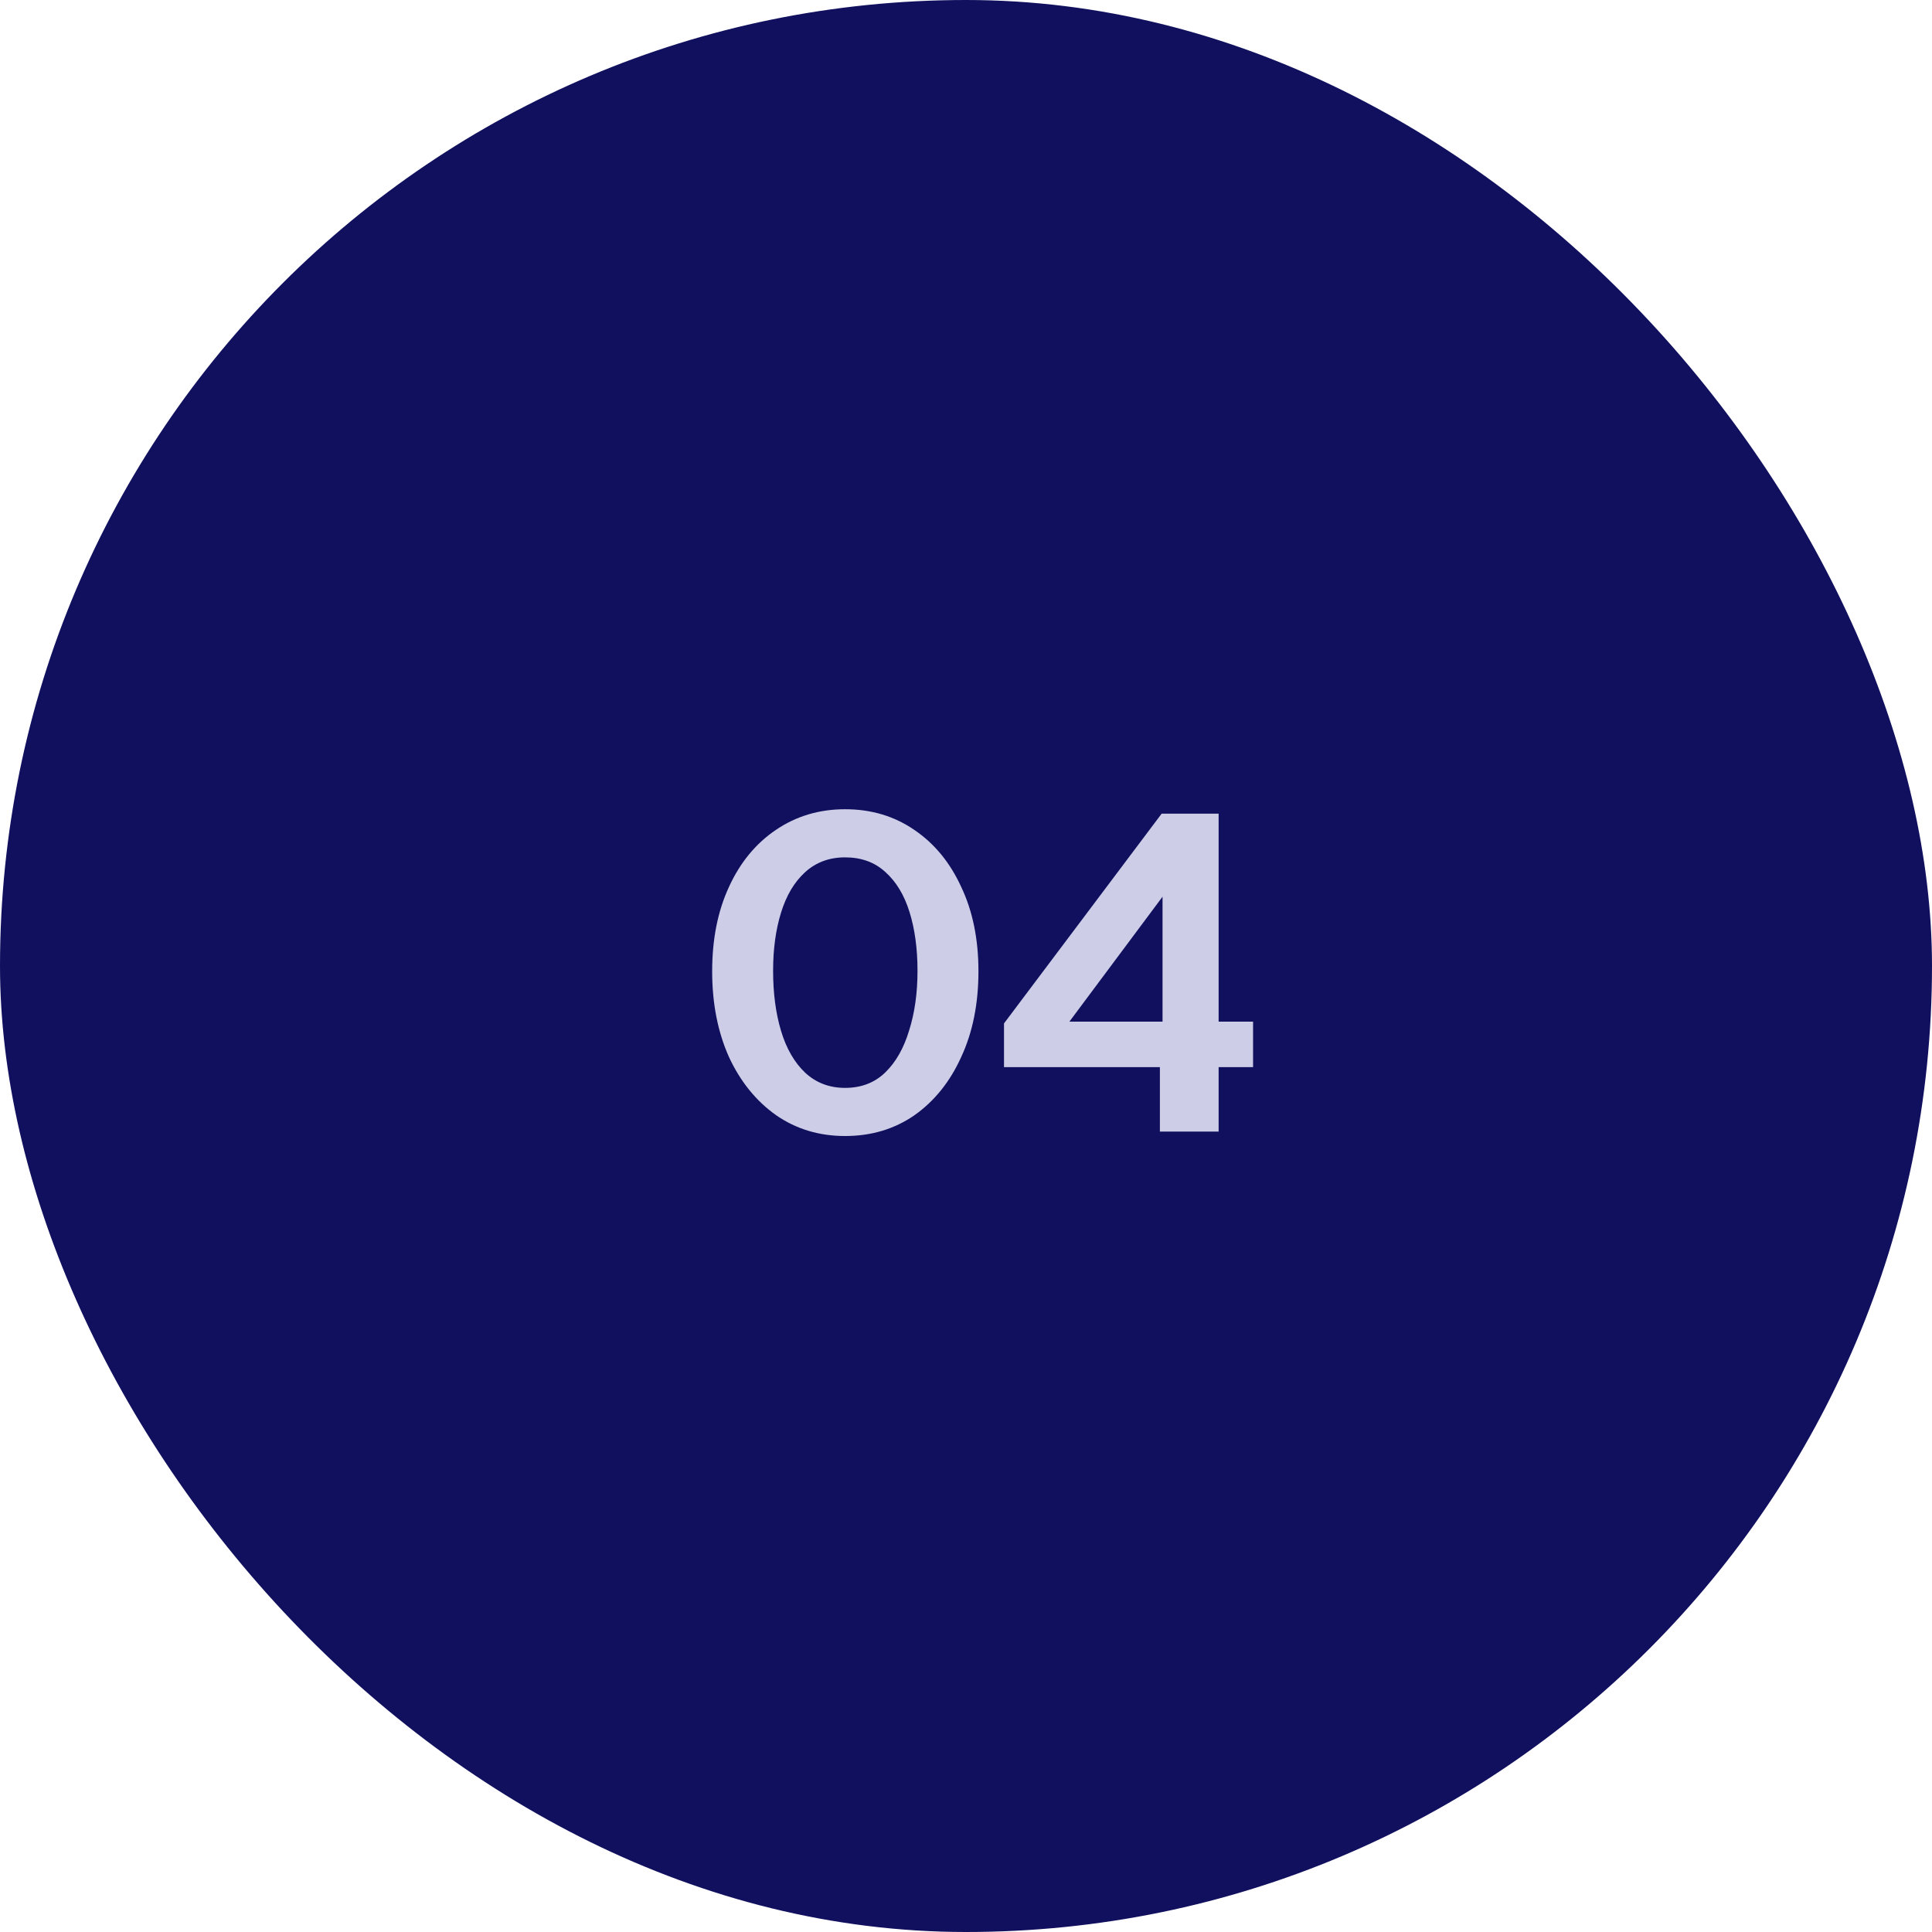
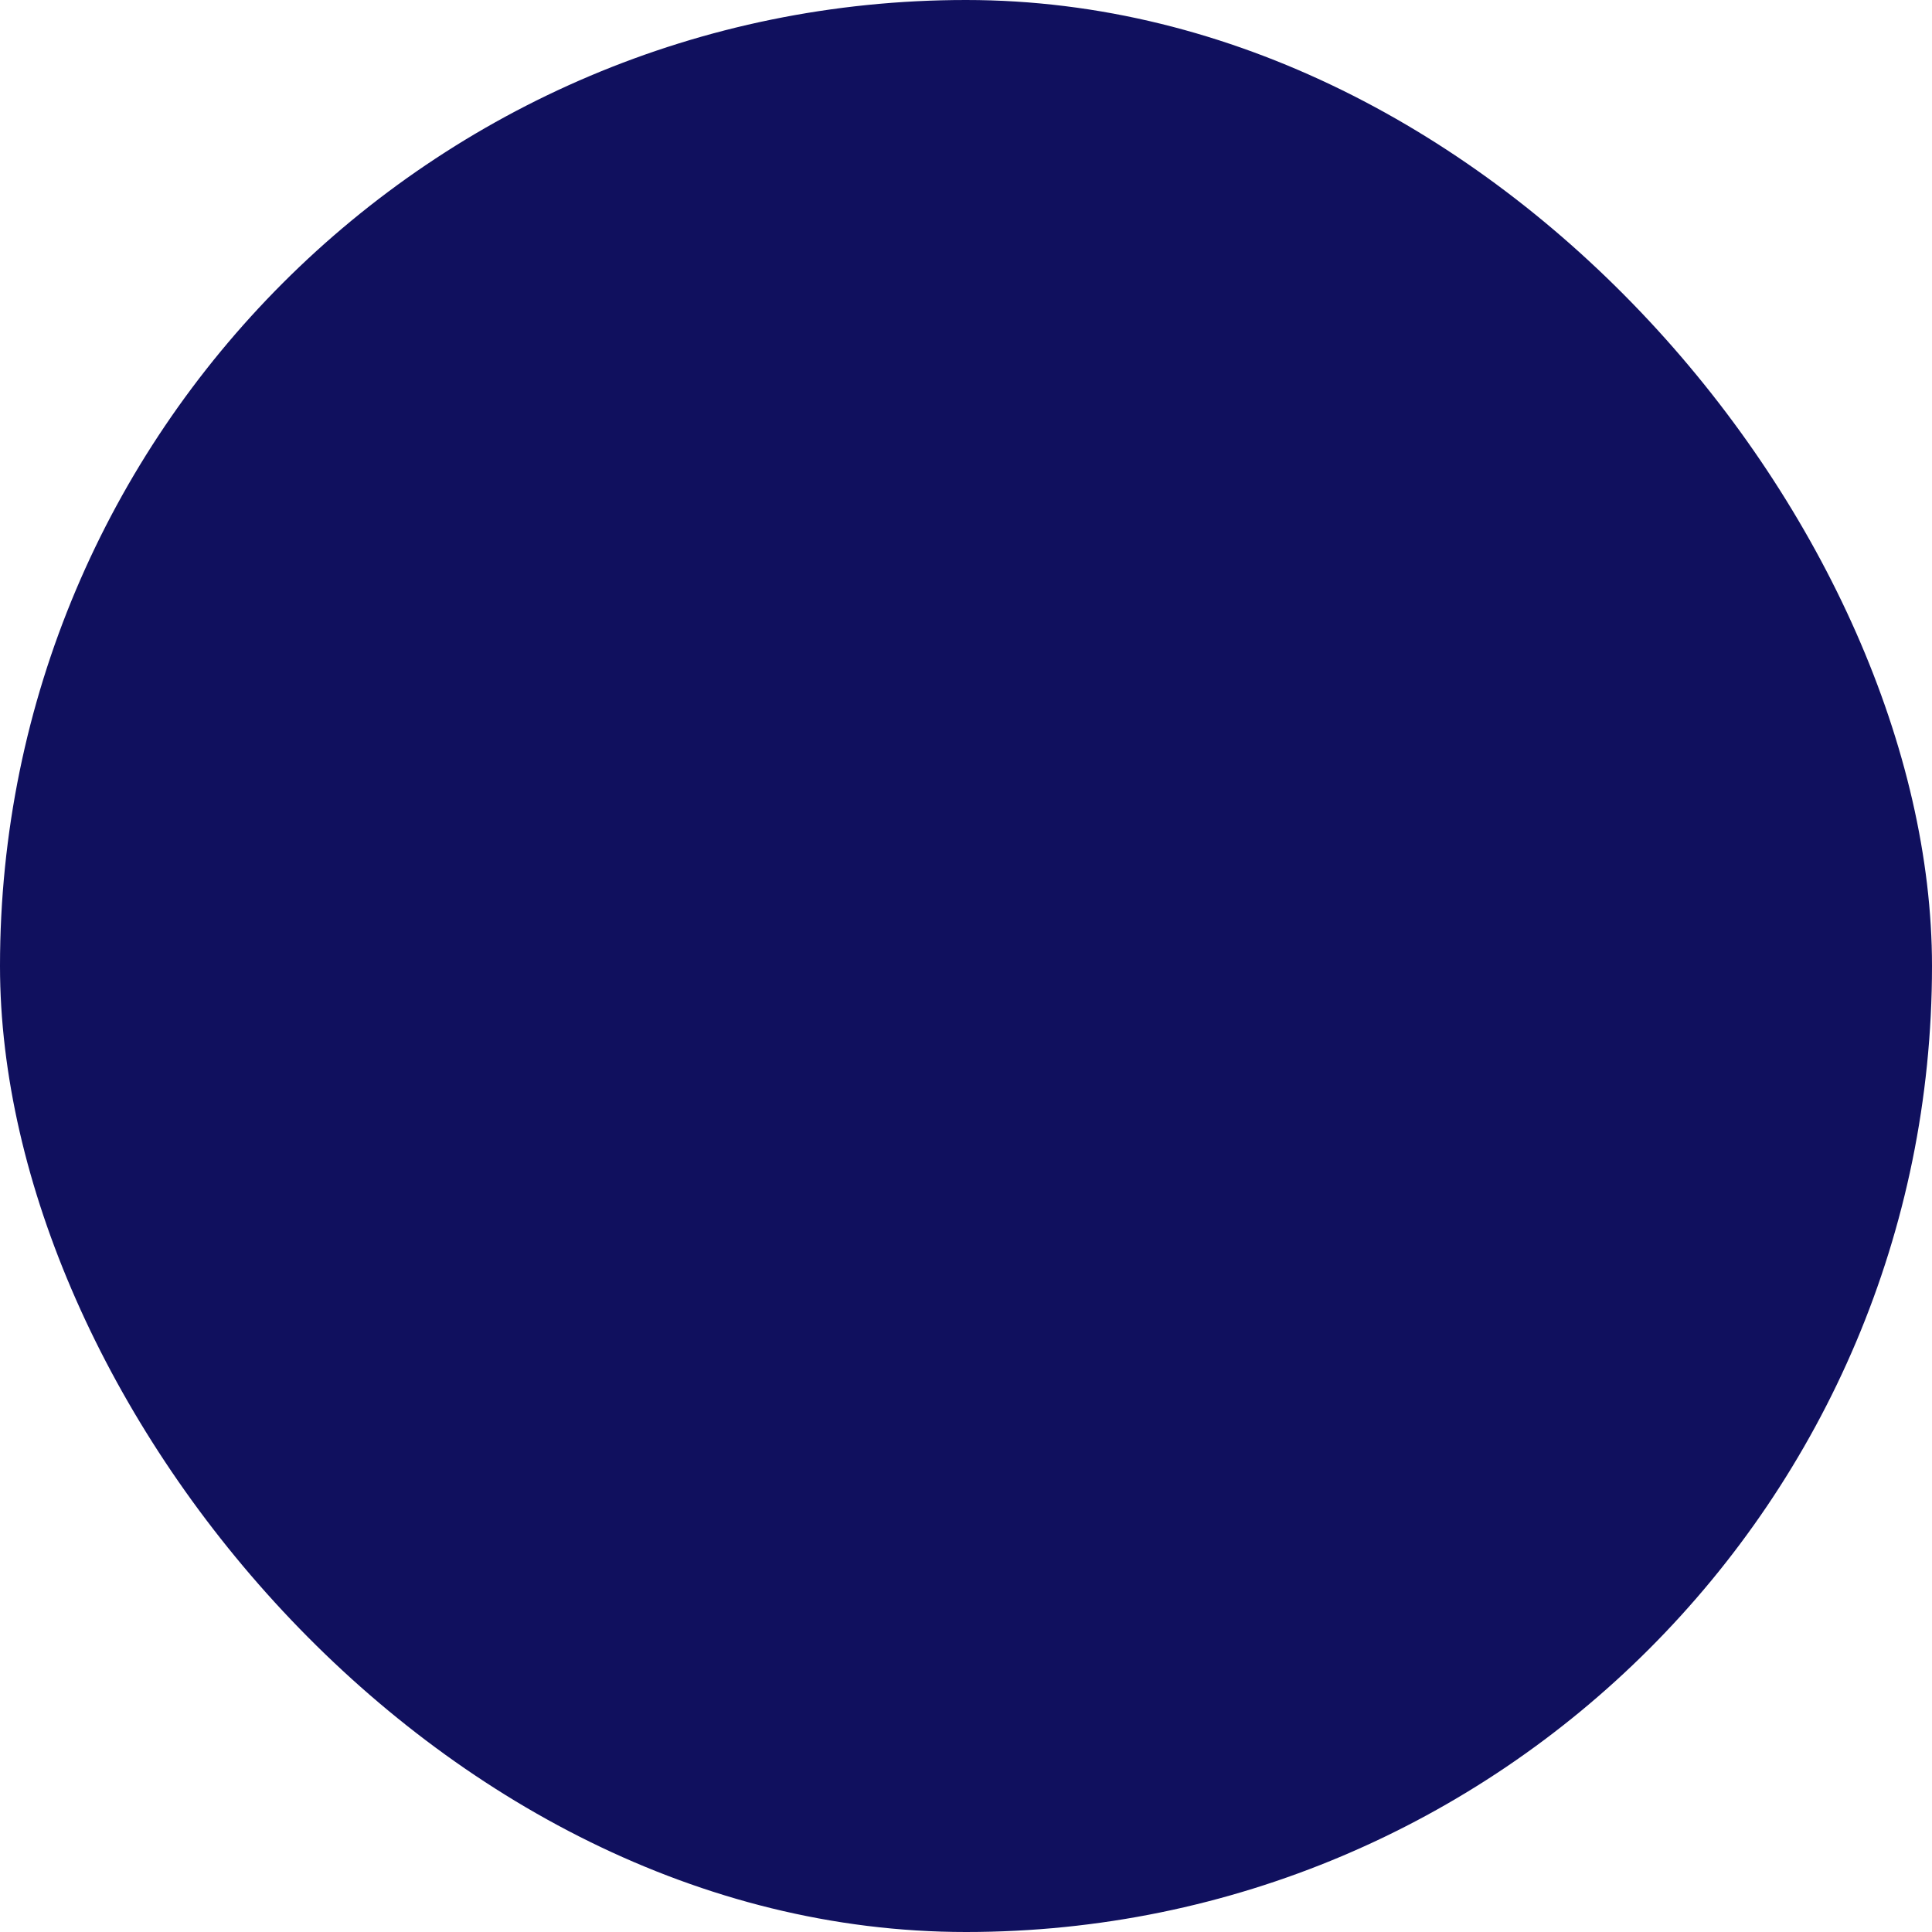
<svg xmlns="http://www.w3.org/2000/svg" width="70" height="70" viewBox="0 0 70 70" fill="none">
  <rect width="70" height="70" rx="35" fill="#10105E" />
-   <path d="M30.619 41.16C29.68 41.16 28.848 40.909 28.123 40.408C27.398 39.896 26.827 39.192 26.411 38.296C26.006 37.389 25.803 36.355 25.803 35.192C25.803 34.029 26.006 33.011 26.411 32.136C26.816 31.251 27.382 30.563 28.107 30.072C28.843 29.571 29.68 29.32 30.619 29.32C31.568 29.32 32.406 29.571 33.131 30.072C33.856 30.563 34.422 31.251 34.827 32.136C35.243 33.011 35.451 34.029 35.451 35.192C35.451 36.365 35.243 37.4 34.827 38.296C34.422 39.192 33.856 39.896 33.131 40.408C32.406 40.909 31.568 41.16 30.619 41.16ZM30.619 39.416C31.206 39.416 31.691 39.229 32.075 38.856C32.459 38.483 32.747 37.976 32.939 37.336C33.142 36.696 33.243 35.976 33.243 35.176C33.243 34.376 33.147 33.667 32.955 33.048C32.763 32.429 32.47 31.944 32.075 31.592C31.691 31.24 31.206 31.064 30.619 31.064C30.043 31.064 29.558 31.245 29.163 31.608C28.779 31.96 28.491 32.445 28.299 33.064C28.107 33.683 28.011 34.387 28.011 35.176C28.011 35.987 28.107 36.712 28.299 37.352C28.491 37.992 28.784 38.499 29.179 38.872C29.574 39.235 30.054 39.416 30.619 39.416ZM42.025 41V37.96L42.121 37.64V31.064L42.921 31.416L38.185 37.768L37.273 37.016H45.401V38.664H36.377V37.08L42.089 29.48H44.153V41H42.025Z" fill="#CDCDE7" />
</svg>